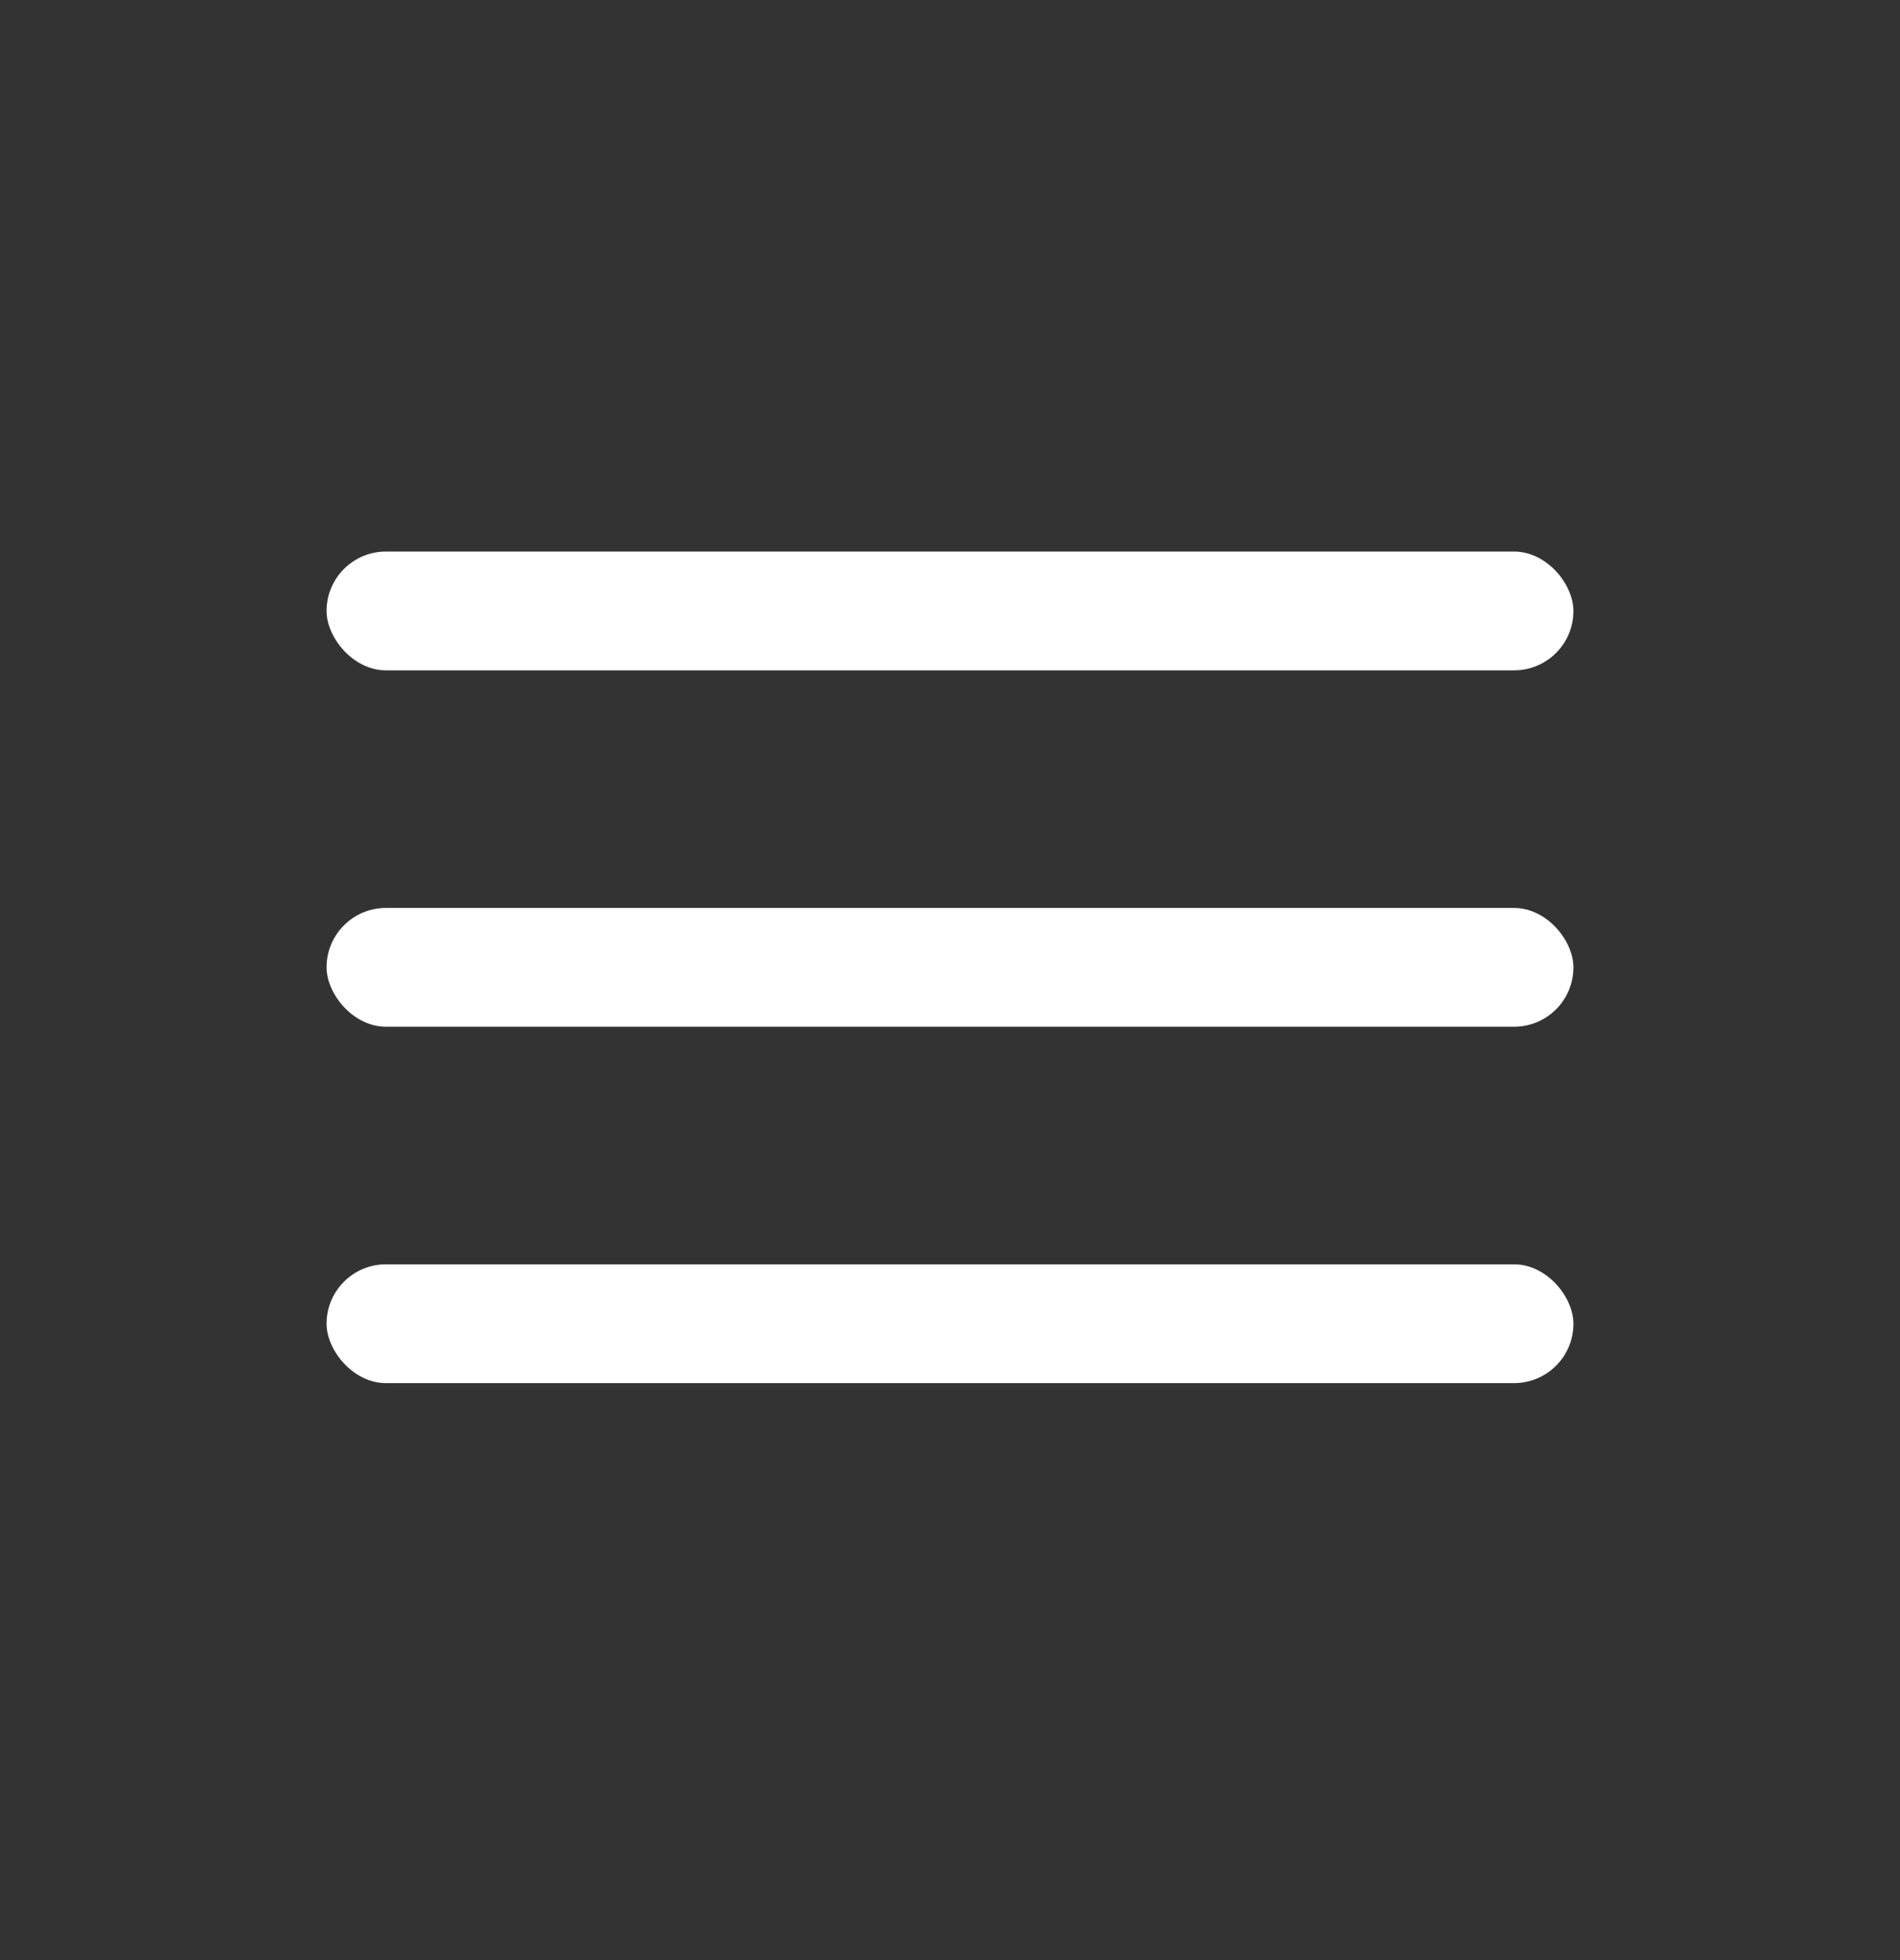
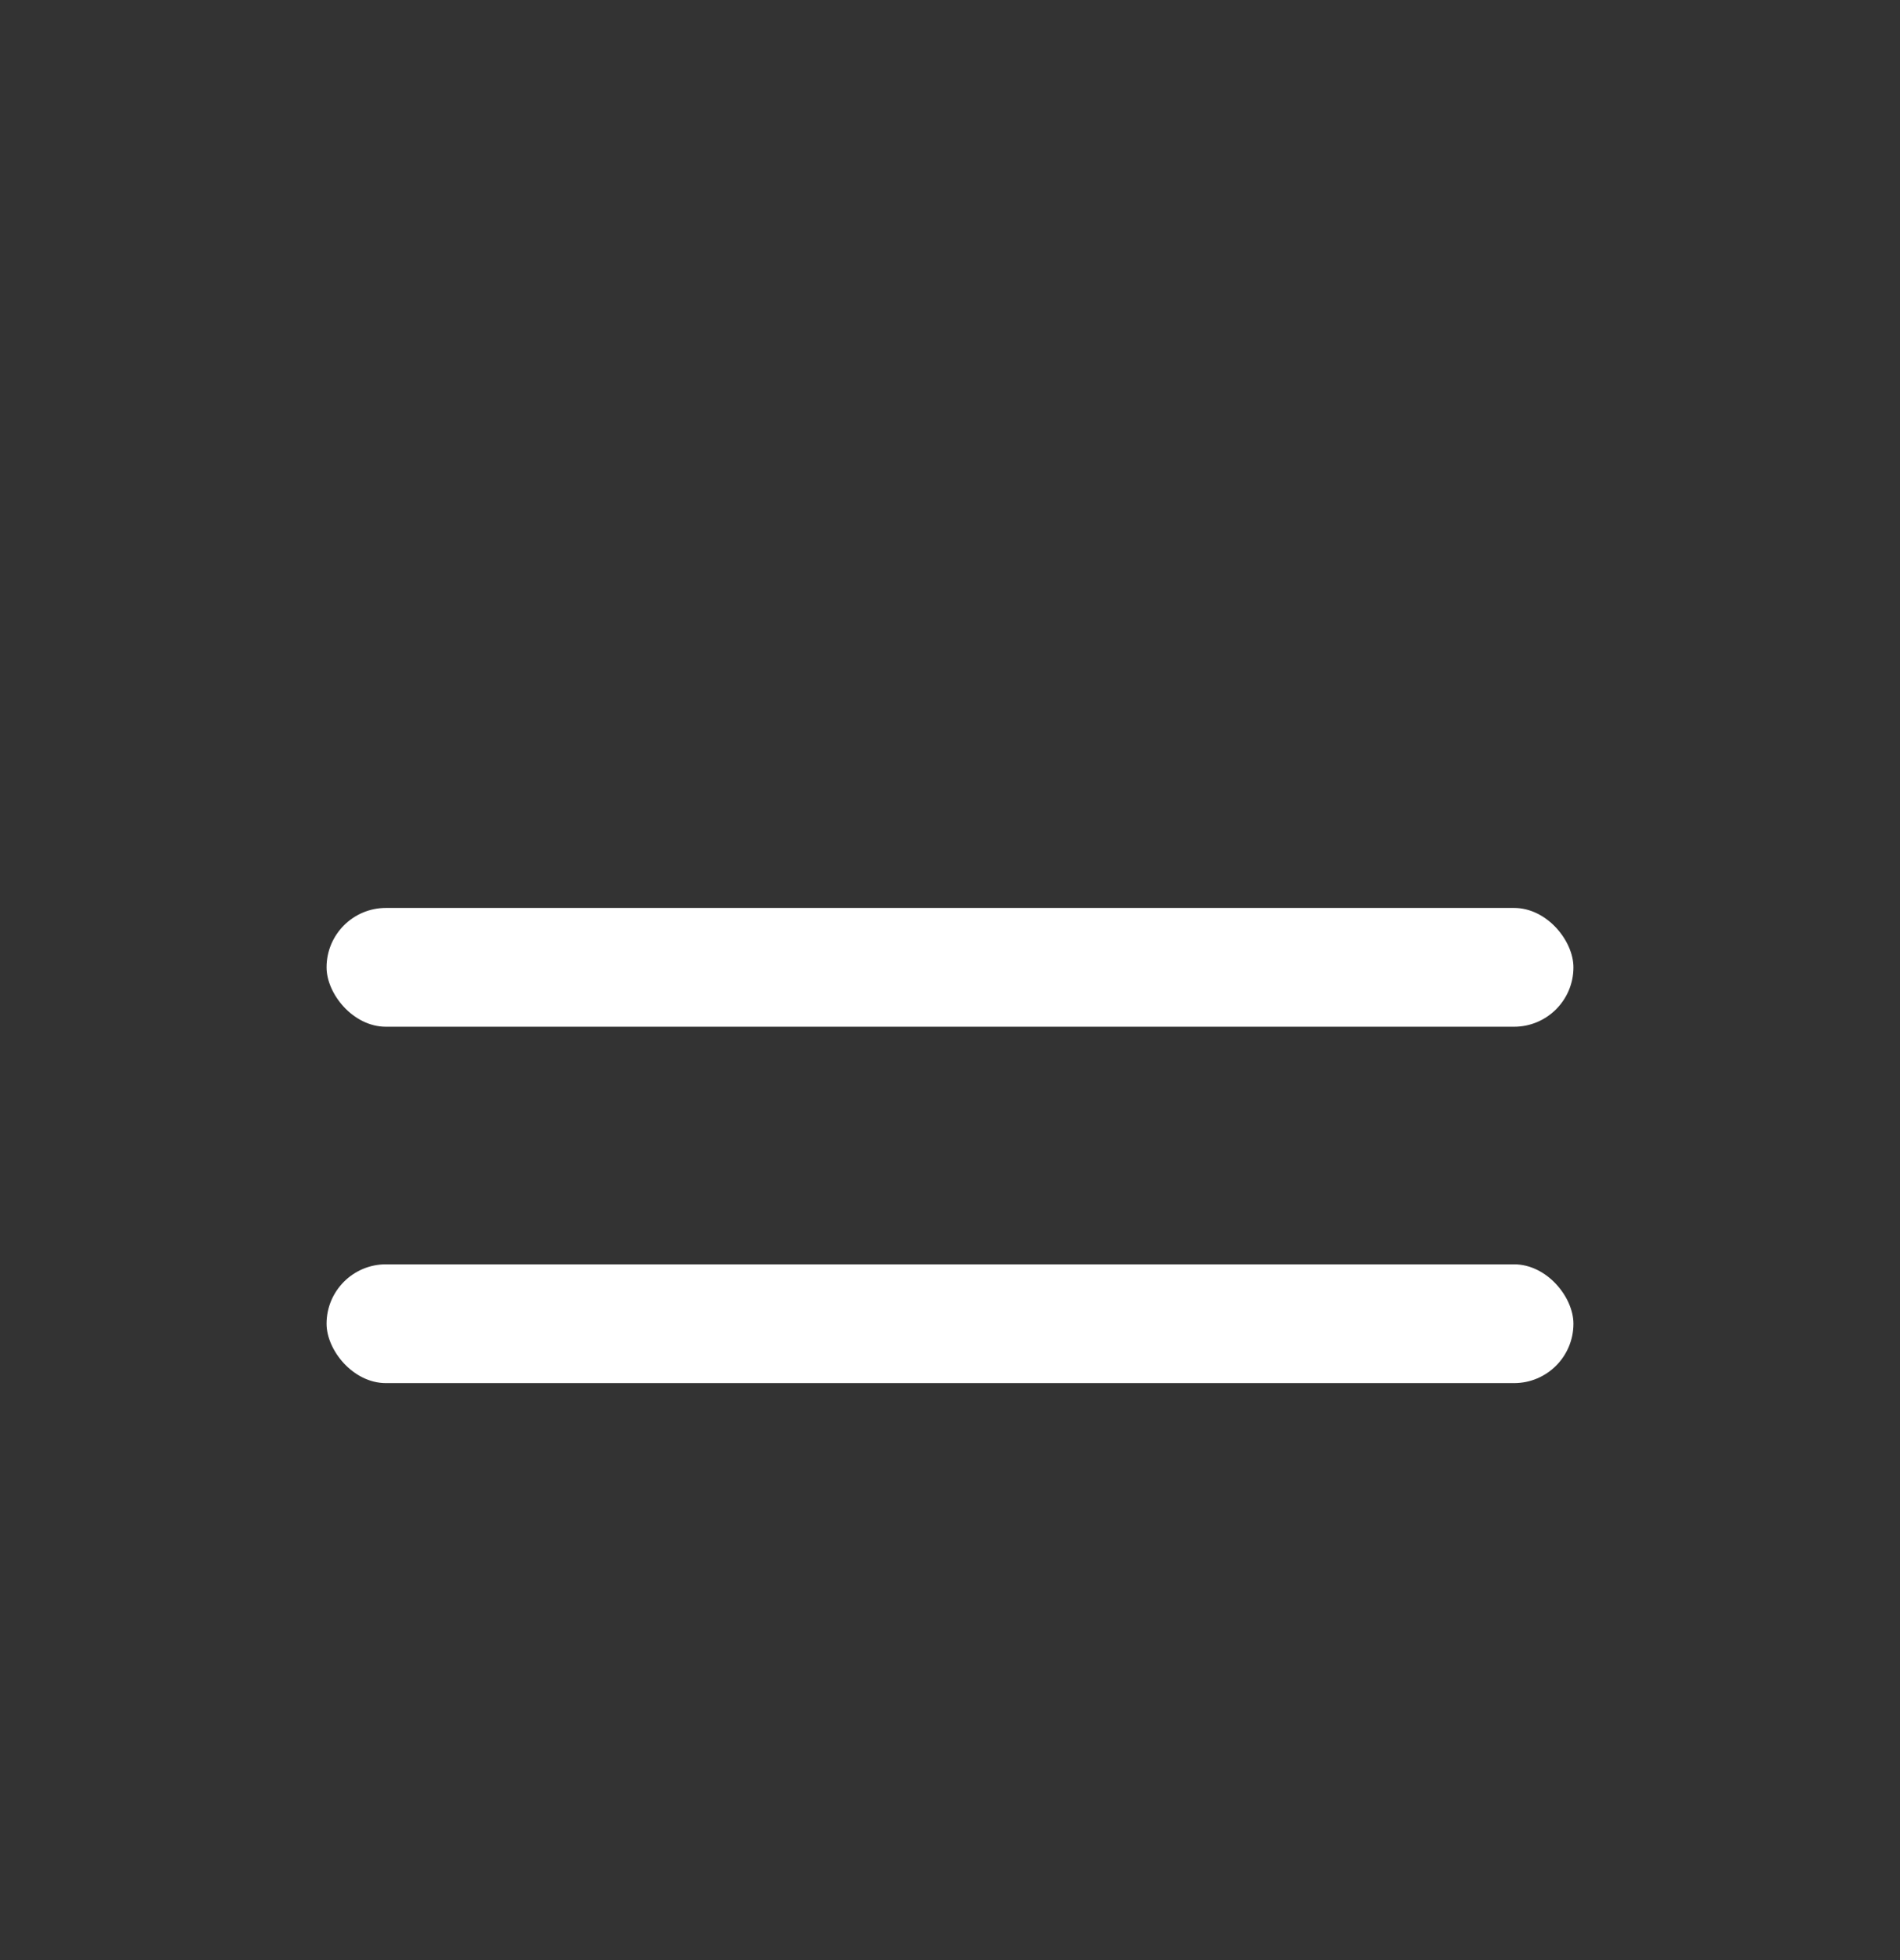
<svg xmlns="http://www.w3.org/2000/svg" width="32" height="33" viewBox="0 0 32 33" fill="none">
  <rect x="0" y="0" width="32" height="33" fill="#333333" stroke="none" />
-   <rect x="5.5" y="9.286" width="21" height="2" rx="1" fill="white" />
  <rect x="5.5" y="15.286" width="21" height="2" rx="1" fill="white" />
  <rect x="5.5" y="21.286" width="21" height="2" rx="1" fill="white" />
</svg>